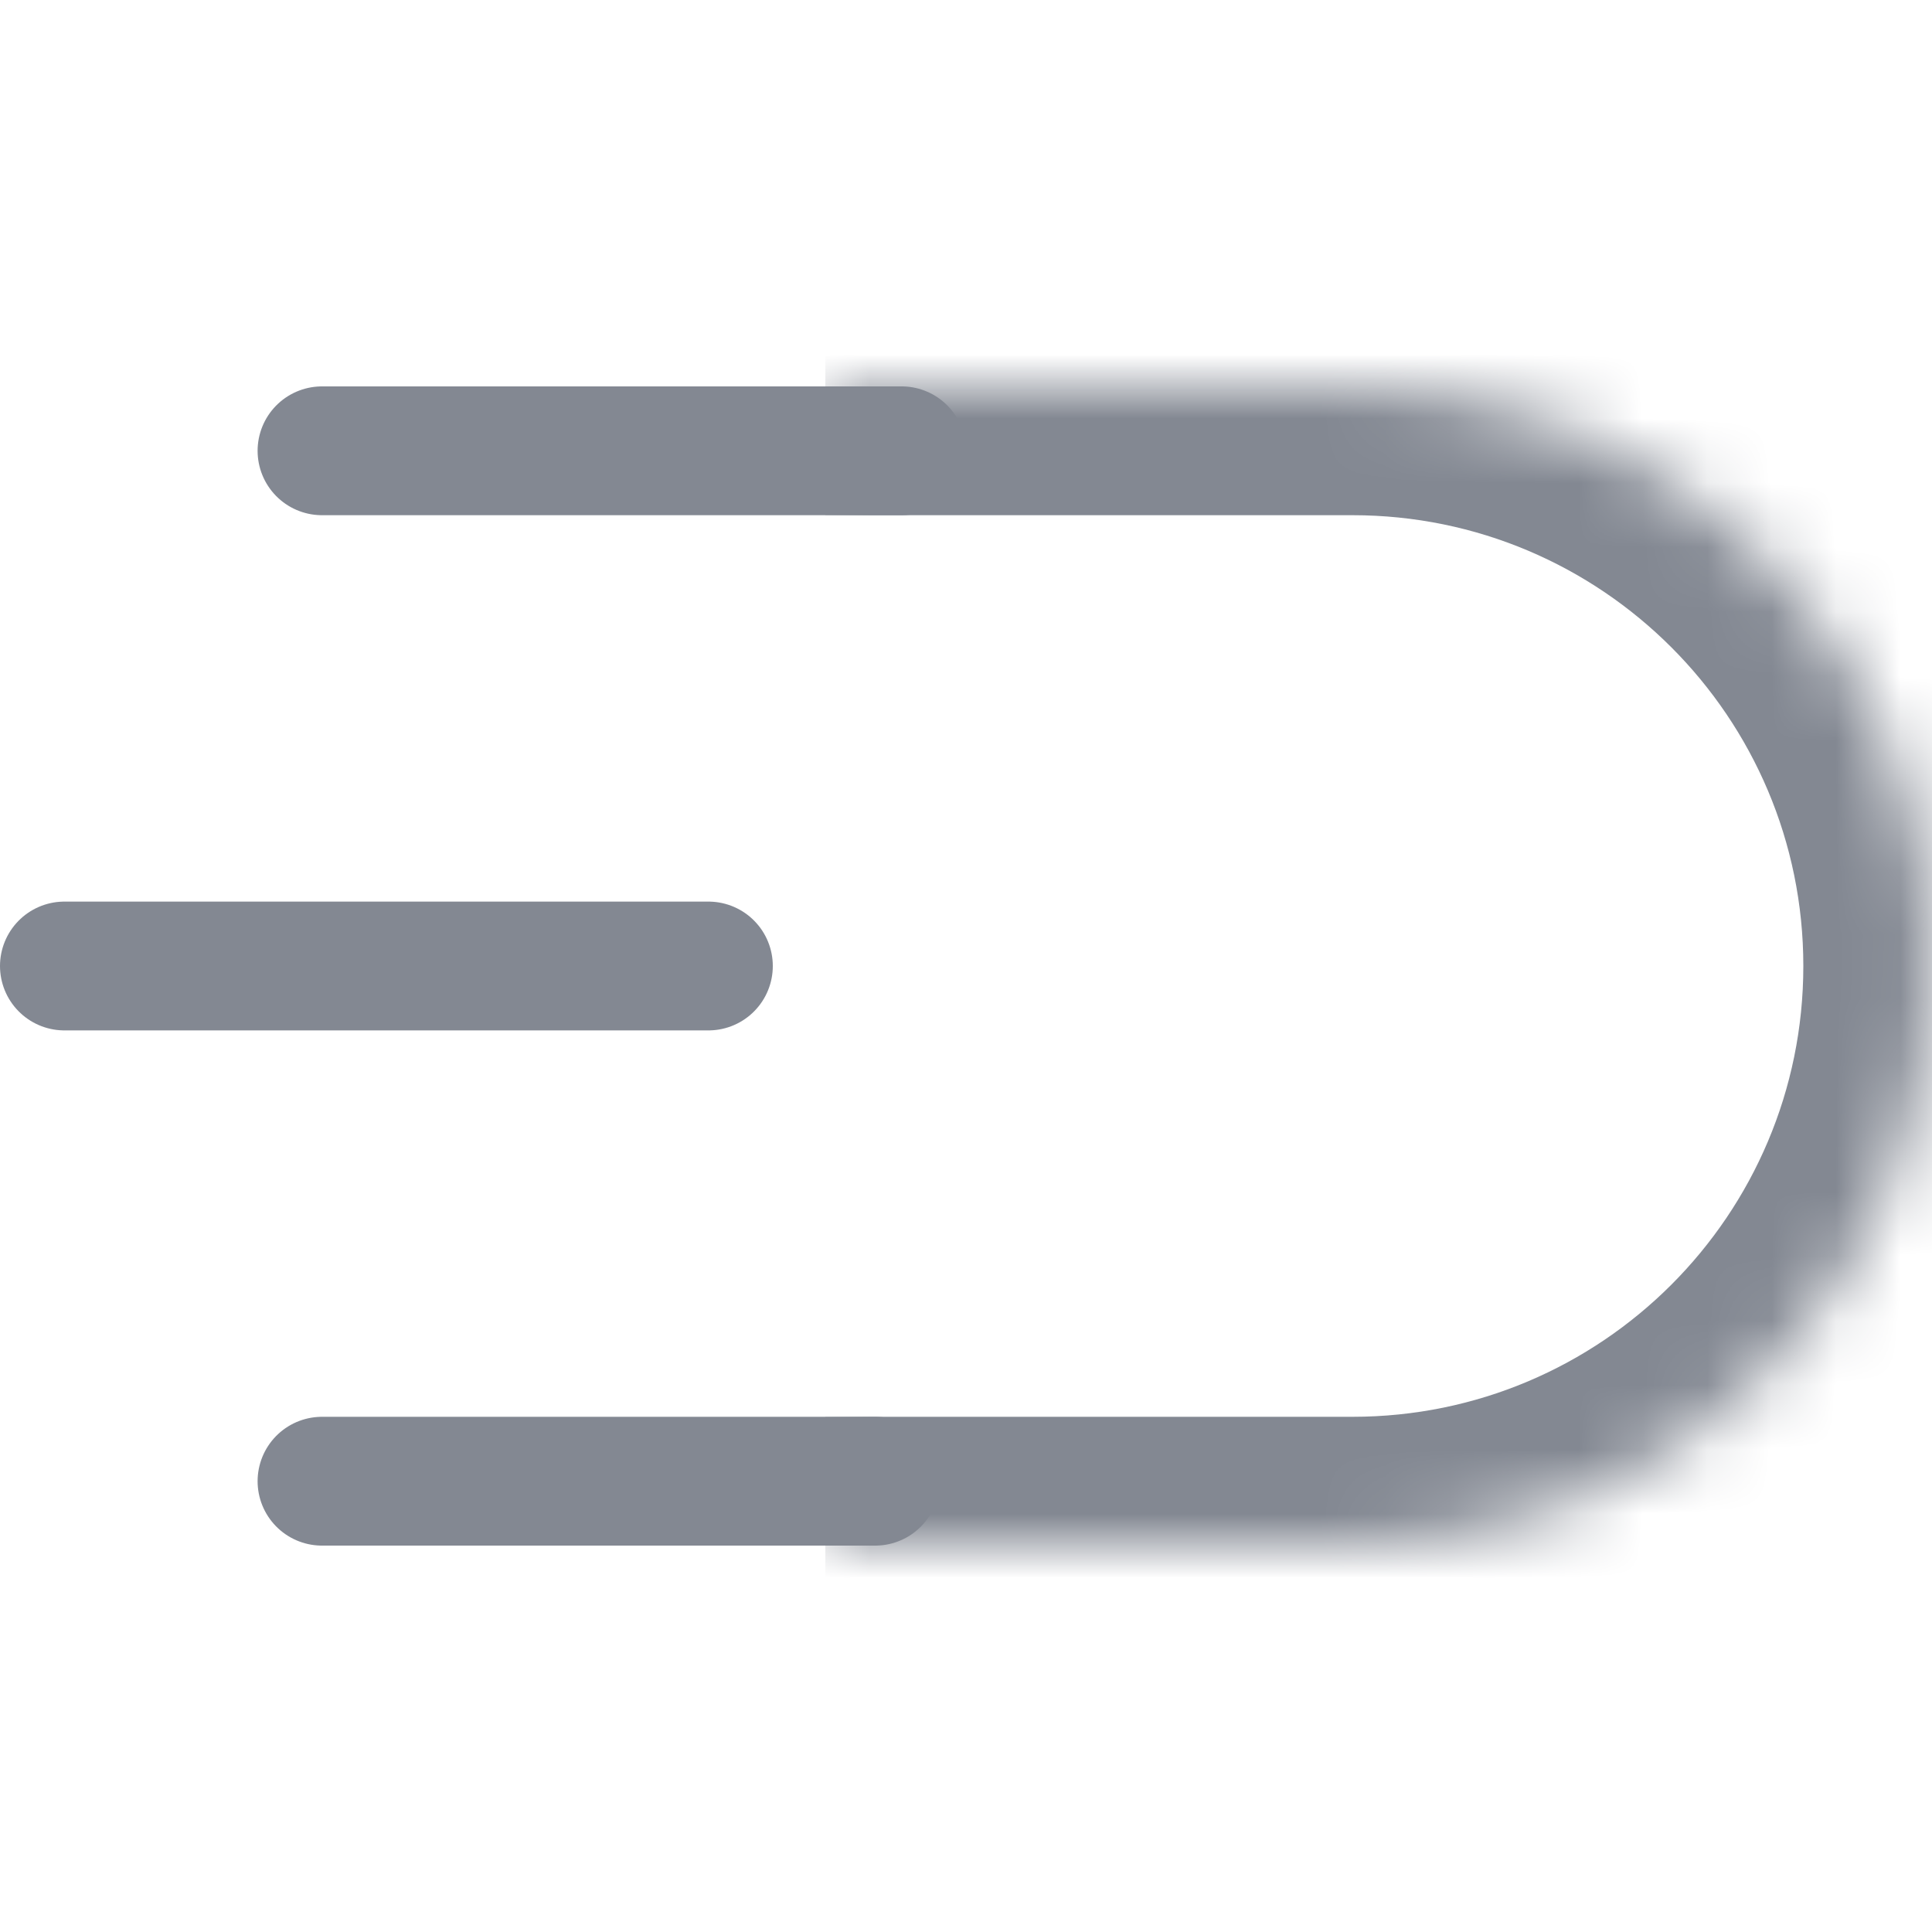
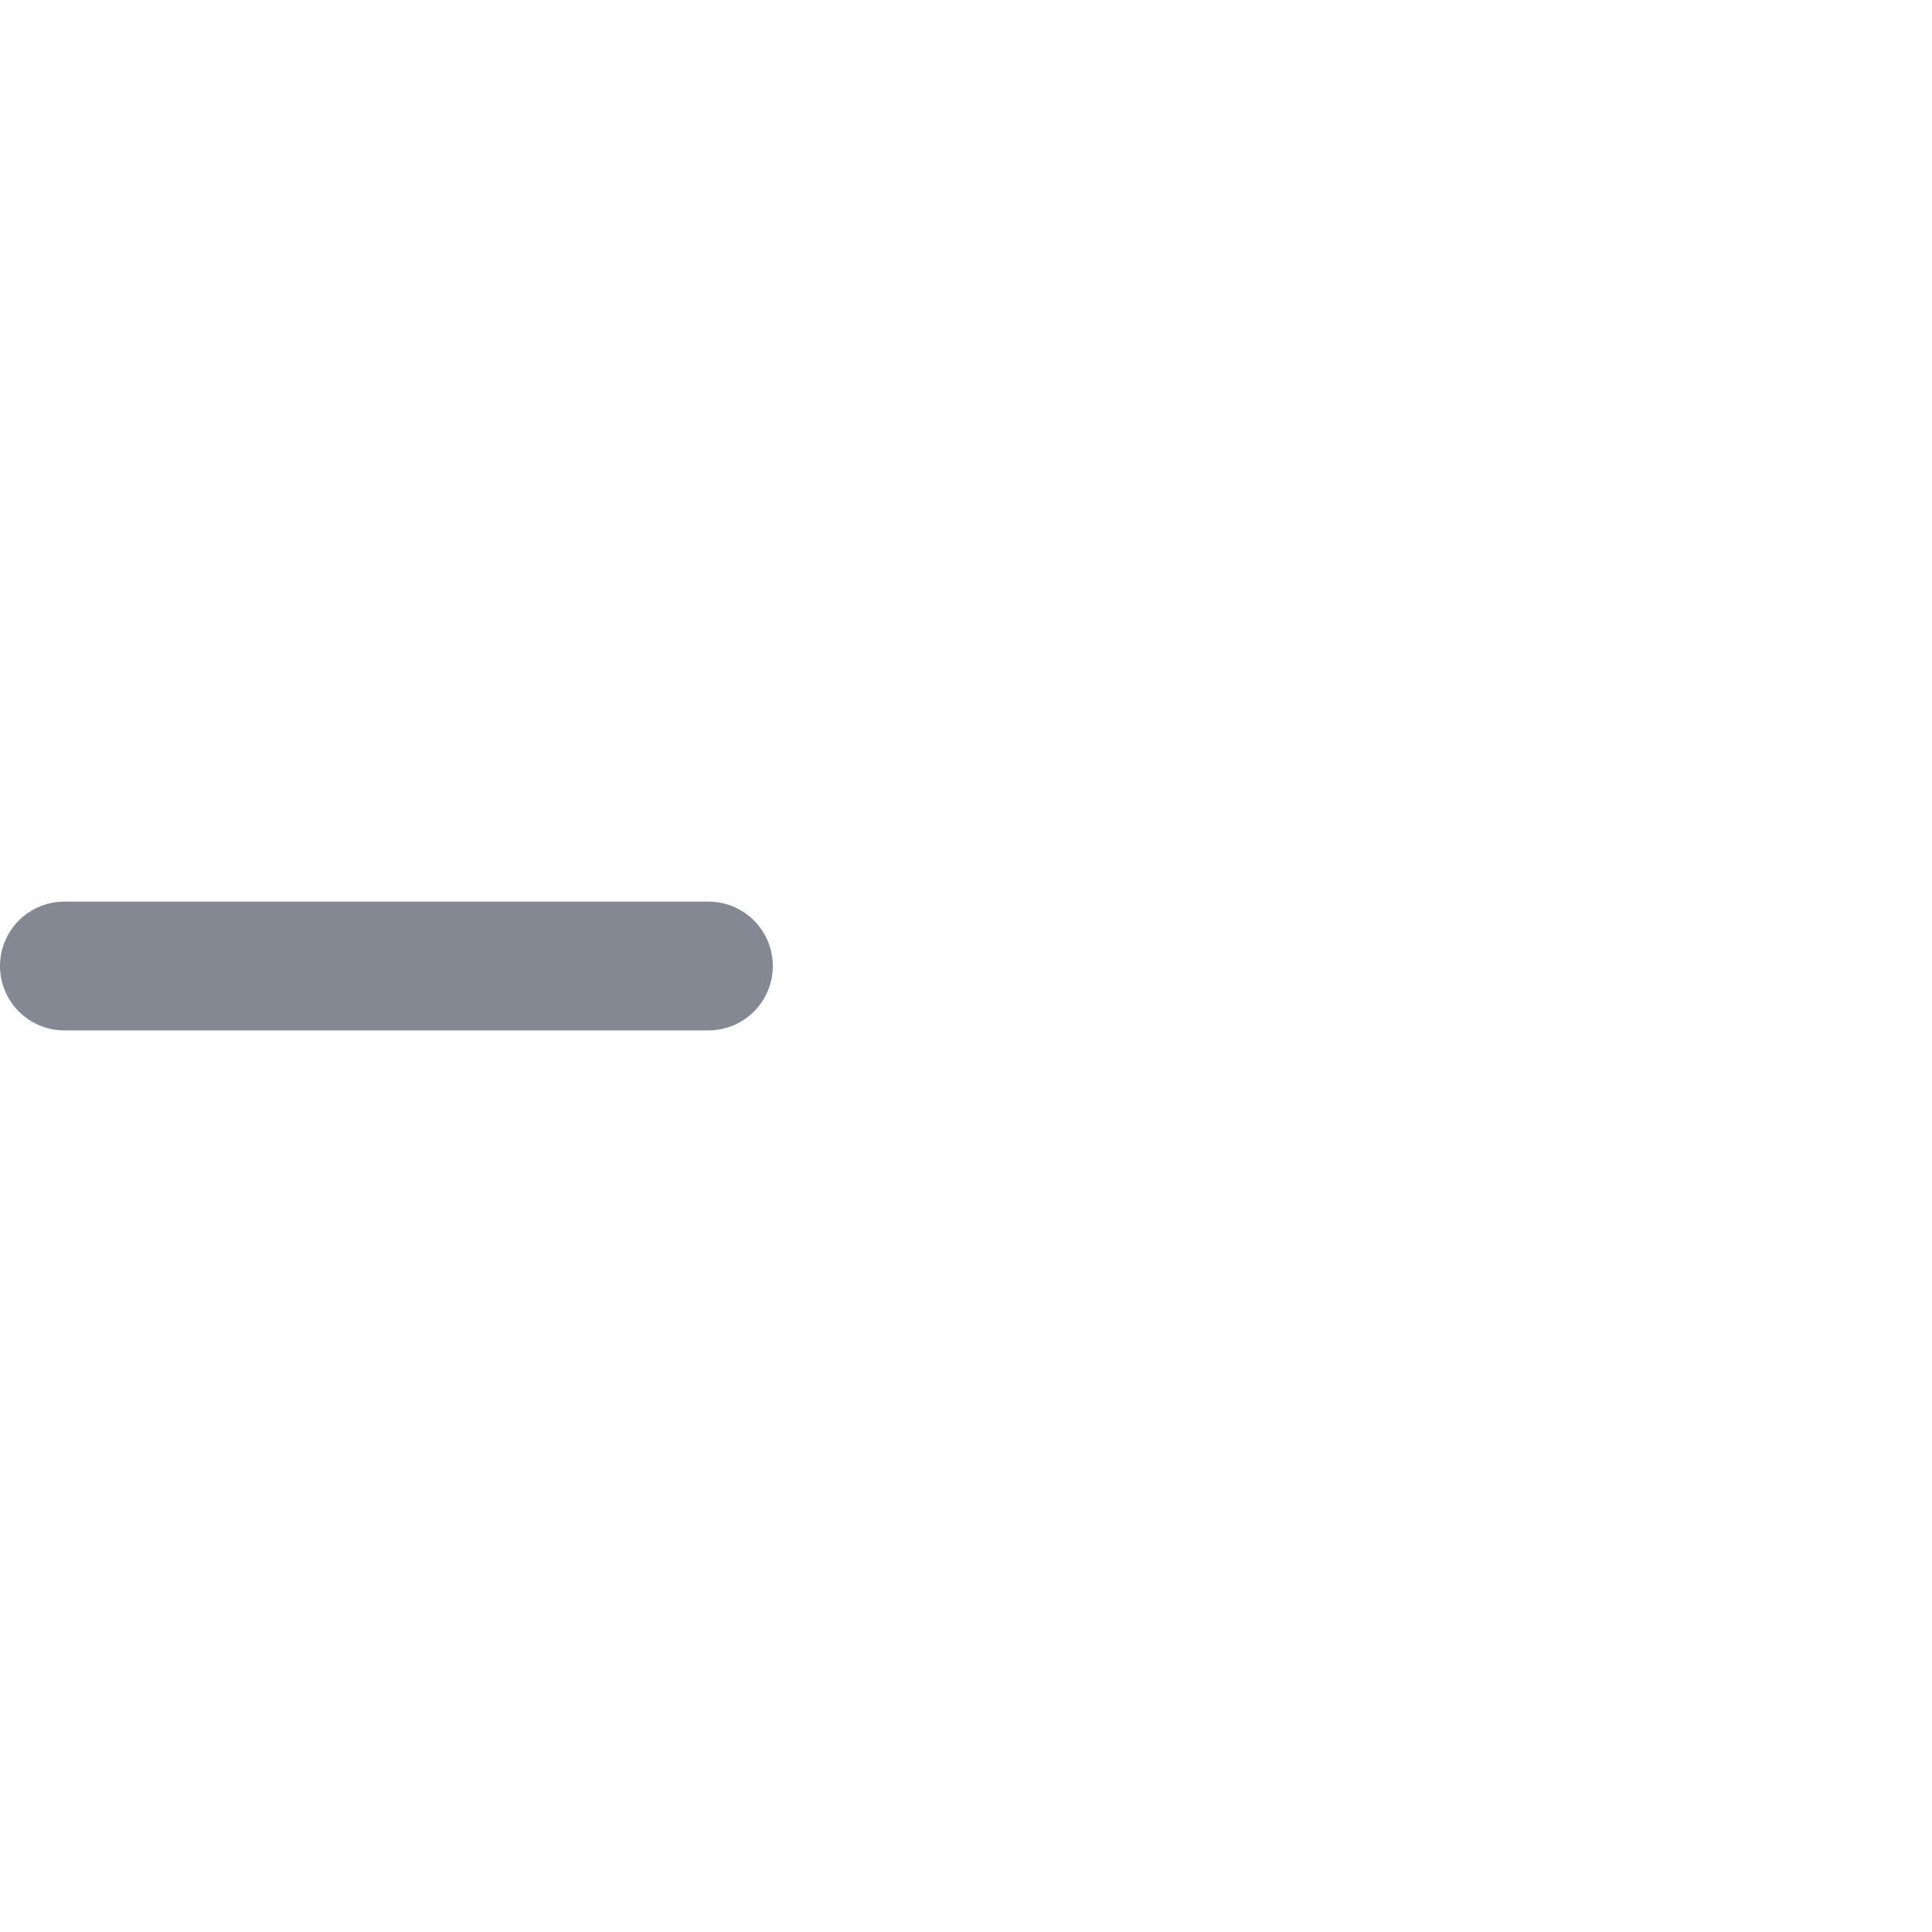
<svg xmlns="http://www.w3.org/2000/svg" width="30" height="30" viewBox="0 0 30 30" fill="none">
  <mask id="path-1-inside-1_1806_24674" fill="white">
-     <path d="M12.816 6H21.002C25.972 6 30.002 10.029 30.002 15C30.002 19.971 25.972 24 21.002 24H12.816V6Z" />
-   </mask>
-   <path d="M12.816 4H21.002C27.077 4 32.002 8.925 32.002 15H28.002C28.002 11.134 24.868 8 21.002 8H12.816V4ZM32.002 15C32.002 21.075 27.077 26 21.002 26H12.816V22H21.002C24.868 22 28.002 18.866 28.002 15H32.002ZM12.816 24V6V24ZM21.002 4C27.077 4 32.002 8.925 32.002 15C32.002 21.075 27.077 26 21.002 26V22C24.868 22 28.002 18.866 28.002 15C28.002 11.134 24.868 8 21.002 8V4Z" fill="#838892" mask="url(#path-1-inside-1_1806_24674)" />
+     </mask>
  <path d="M1 15H11" stroke="#838892" stroke-width="2" stroke-linecap="round" />
-   <path d="M5 7L14 7" stroke="#838892" stroke-width="2" stroke-linecap="round" />
-   <path d="M5 23L13.59 23" stroke="#838892" stroke-width="2" stroke-linecap="round" />
</svg>